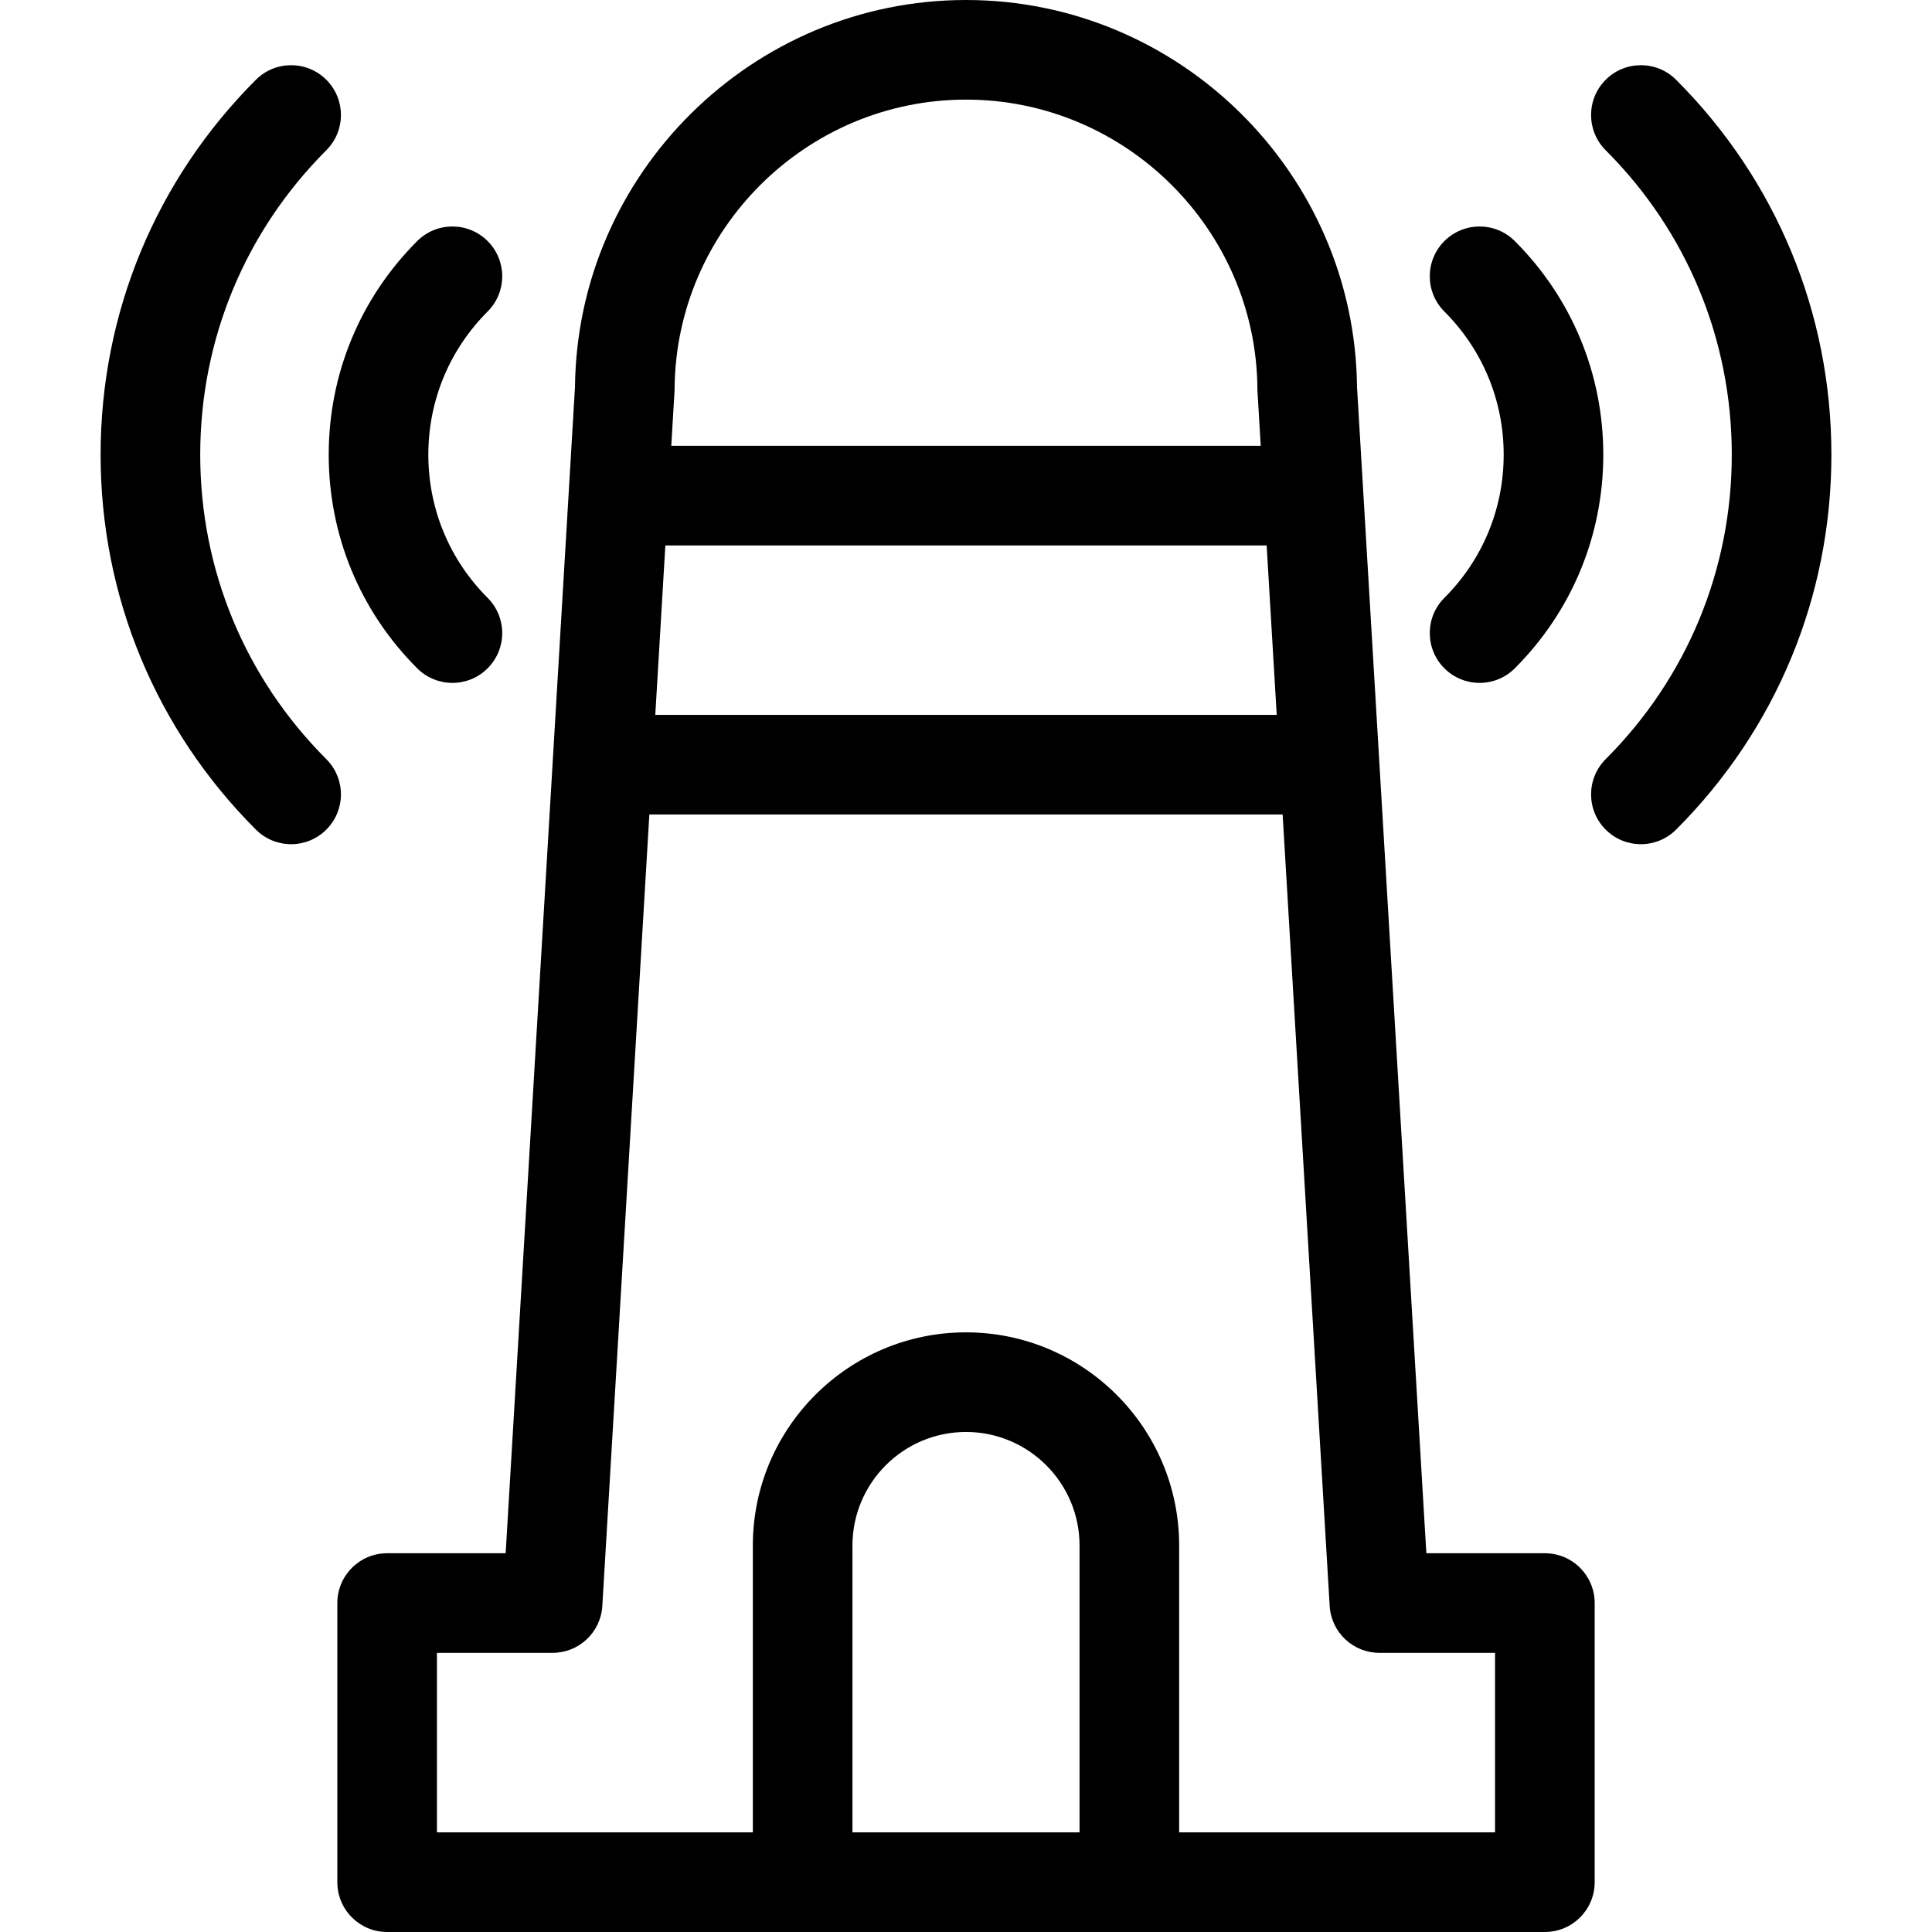
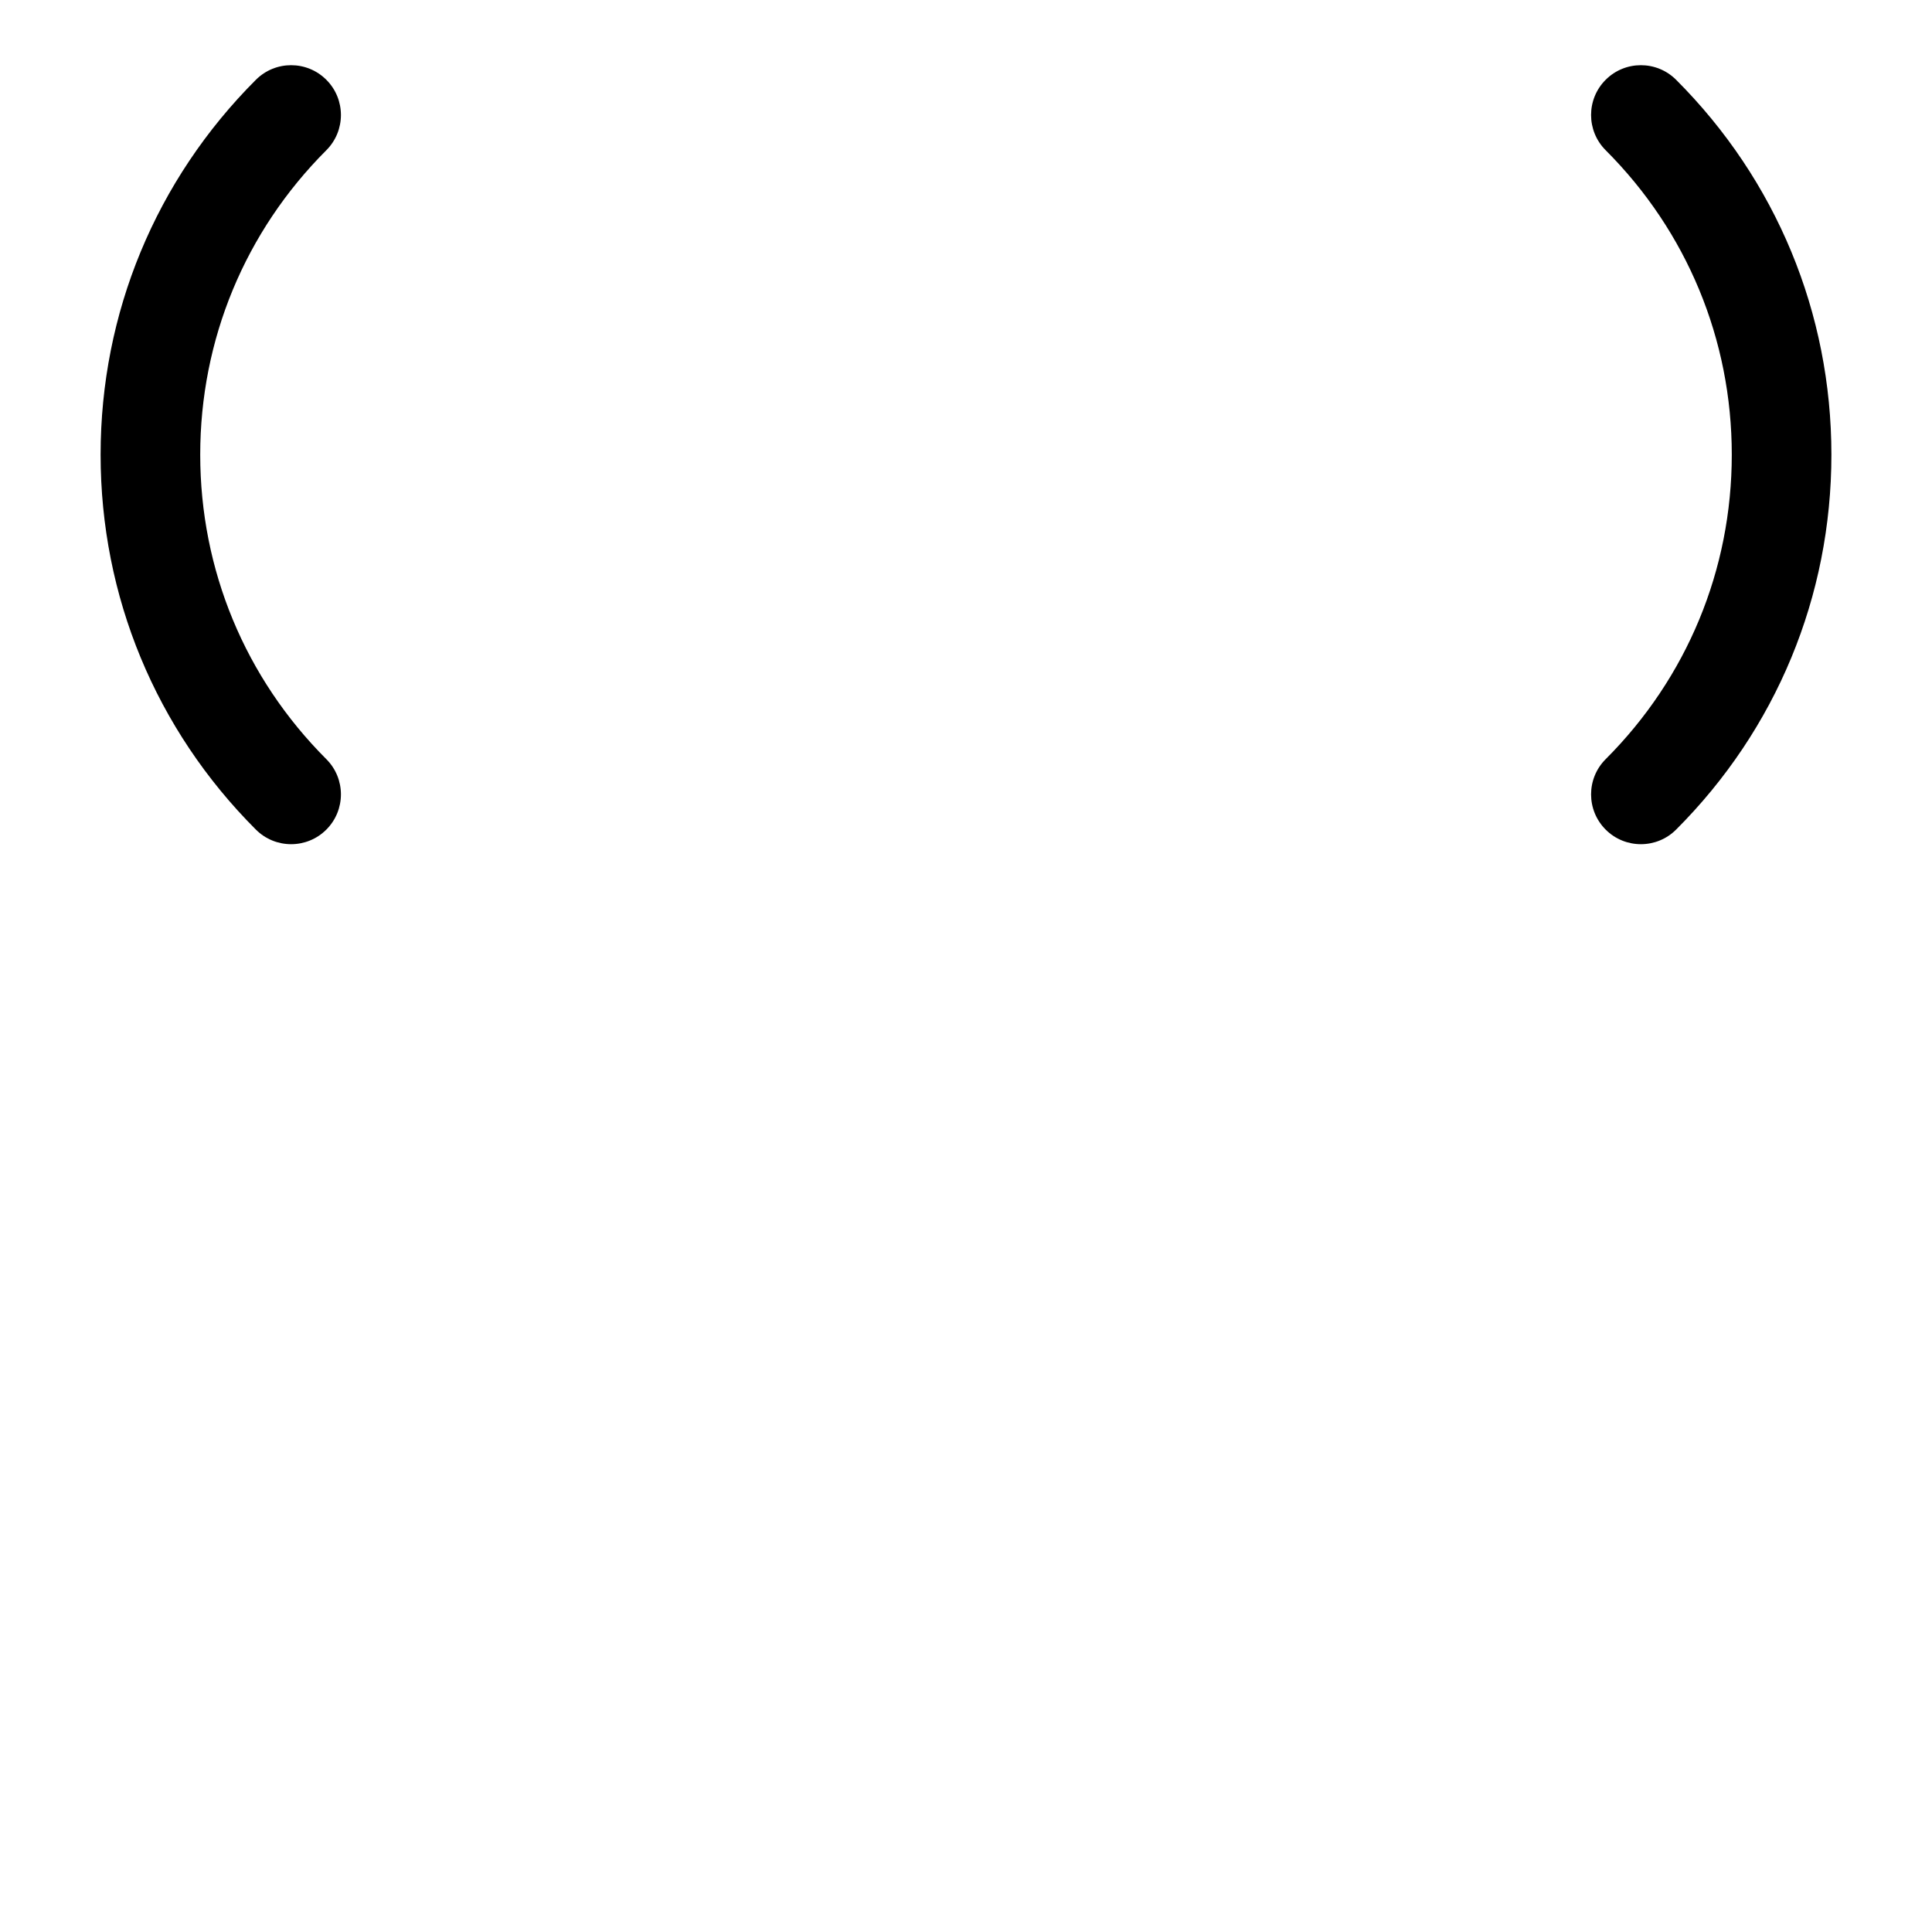
<svg xmlns="http://www.w3.org/2000/svg" fill="#000000" version="1.1" id="Capa_1" width="800px" height="800px" viewBox="0 0 484.865 484.865" xml:space="preserve">
  <g>
    <g>
-       <path d="M340.564,97.103C340.012,43.527,296.059,0,242.433,0c-53.627,0-97.579,43.527-98.131,97.104l-17.398,292.707H97.159     c-6.904,0-12.5,5.596-12.5,12.5v70.055c0,6.902,5.596,12.5,12.5,12.5h290.55c6.902,0,12.5-5.598,12.5-12.5v-70.055     c0-6.904-5.598-12.5-12.5-12.5h-29.746L340.564,97.103z M166.981,136.883h150.904l2.527,42.525H164.454L166.981,136.883z      M169.298,97.616C169.576,57.575,202.384,25,242.433,25c40.047,0,72.858,32.576,73.135,72.616c0.002,0.219,0.01,0.437,0.021,0.655     l0.809,13.612H168.467l0.809-13.612C169.289,98.053,169.296,97.834,169.298,97.616z M270.928,459.863h-56.99v-71.994     c0-15.712,12.783-28.495,28.495-28.495c15.711,0,28.495,12.783,28.495,28.495V459.863z M375.207,459.863h-79.279v-71.994     c0-29.498-23.998-53.495-53.495-53.495c-29.497,0-53.495,23.998-53.495,53.495v71.994h-79.279v-45.055h29.024     c6.616,0,12.085-5.154,12.478-11.758l11.807-198.643h158.93l11.807,198.643c0.393,6.604,5.861,11.758,12.479,11.758h29.023     V459.863z" />
      <path d="M420.645,20.023c-4.883-4.882-12.797-4.881-17.678,0c-4.883,4.882-4.881,12.796,0,17.678     c20.41,20.41,31.65,47.546,31.65,76.41c0,28.865-11.24,56.002-31.65,76.413c-4.881,4.881-4.881,12.796,0,17.678     c2.439,2.441,5.639,3.661,8.838,3.661s6.398-1.22,8.84-3.661c25.131-25.132,38.973-58.548,38.973-94.091     C459.617,78.569,445.775,45.155,420.645,20.023z" />
-       <path d="M362.486,167.722c2.441,2.441,5.641,3.661,8.84,3.661s6.398-1.22,8.84-3.661c14.318-14.32,22.205-33.359,22.205-53.61     c0-20.25-7.887-39.289-22.205-53.608c-4.883-4.881-12.797-4.881-17.68,0c-4.881,4.881-4.881,12.796,0,17.678     c9.6,9.598,14.885,22.358,14.885,35.931c0,13.574-5.285,26.335-14.885,35.933C357.605,154.925,357.605,162.84,362.486,167.722z" />
      <path d="M64.222,20.023C39.09,45.155,25.248,78.57,25.248,114.111c0,35.542,13.841,68.957,38.974,94.091     c2.441,2.441,5.64,3.661,8.839,3.661c3.199,0,6.398-1.221,8.839-3.661c4.881-4.881,4.882-12.796,0-17.678     c-20.411-20.412-31.651-47.549-31.651-76.413c0-28.863,11.241-56,31.651-76.41c4.881-4.881,4.881-12.796,0-17.678     C77.018,15.141,69.104,15.141,64.222,20.023z" />
-       <path d="M122.379,60.503c-4.882-4.881-12.796-4.881-17.678,0c-14.319,14.319-22.205,33.358-22.205,53.608     c0,20.252,7.886,39.291,22.205,53.61c2.441,2.441,5.64,3.661,8.839,3.661c3.199,0,6.398-1.22,8.839-3.661     c4.881-4.881,4.881-12.796,0-17.678c-9.597-9.597-14.883-22.358-14.883-35.933c0-13.573,5.286-26.333,14.883-35.931     C127.261,73.299,127.261,65.384,122.379,60.503z" />
    </g>
  </g>
</svg>